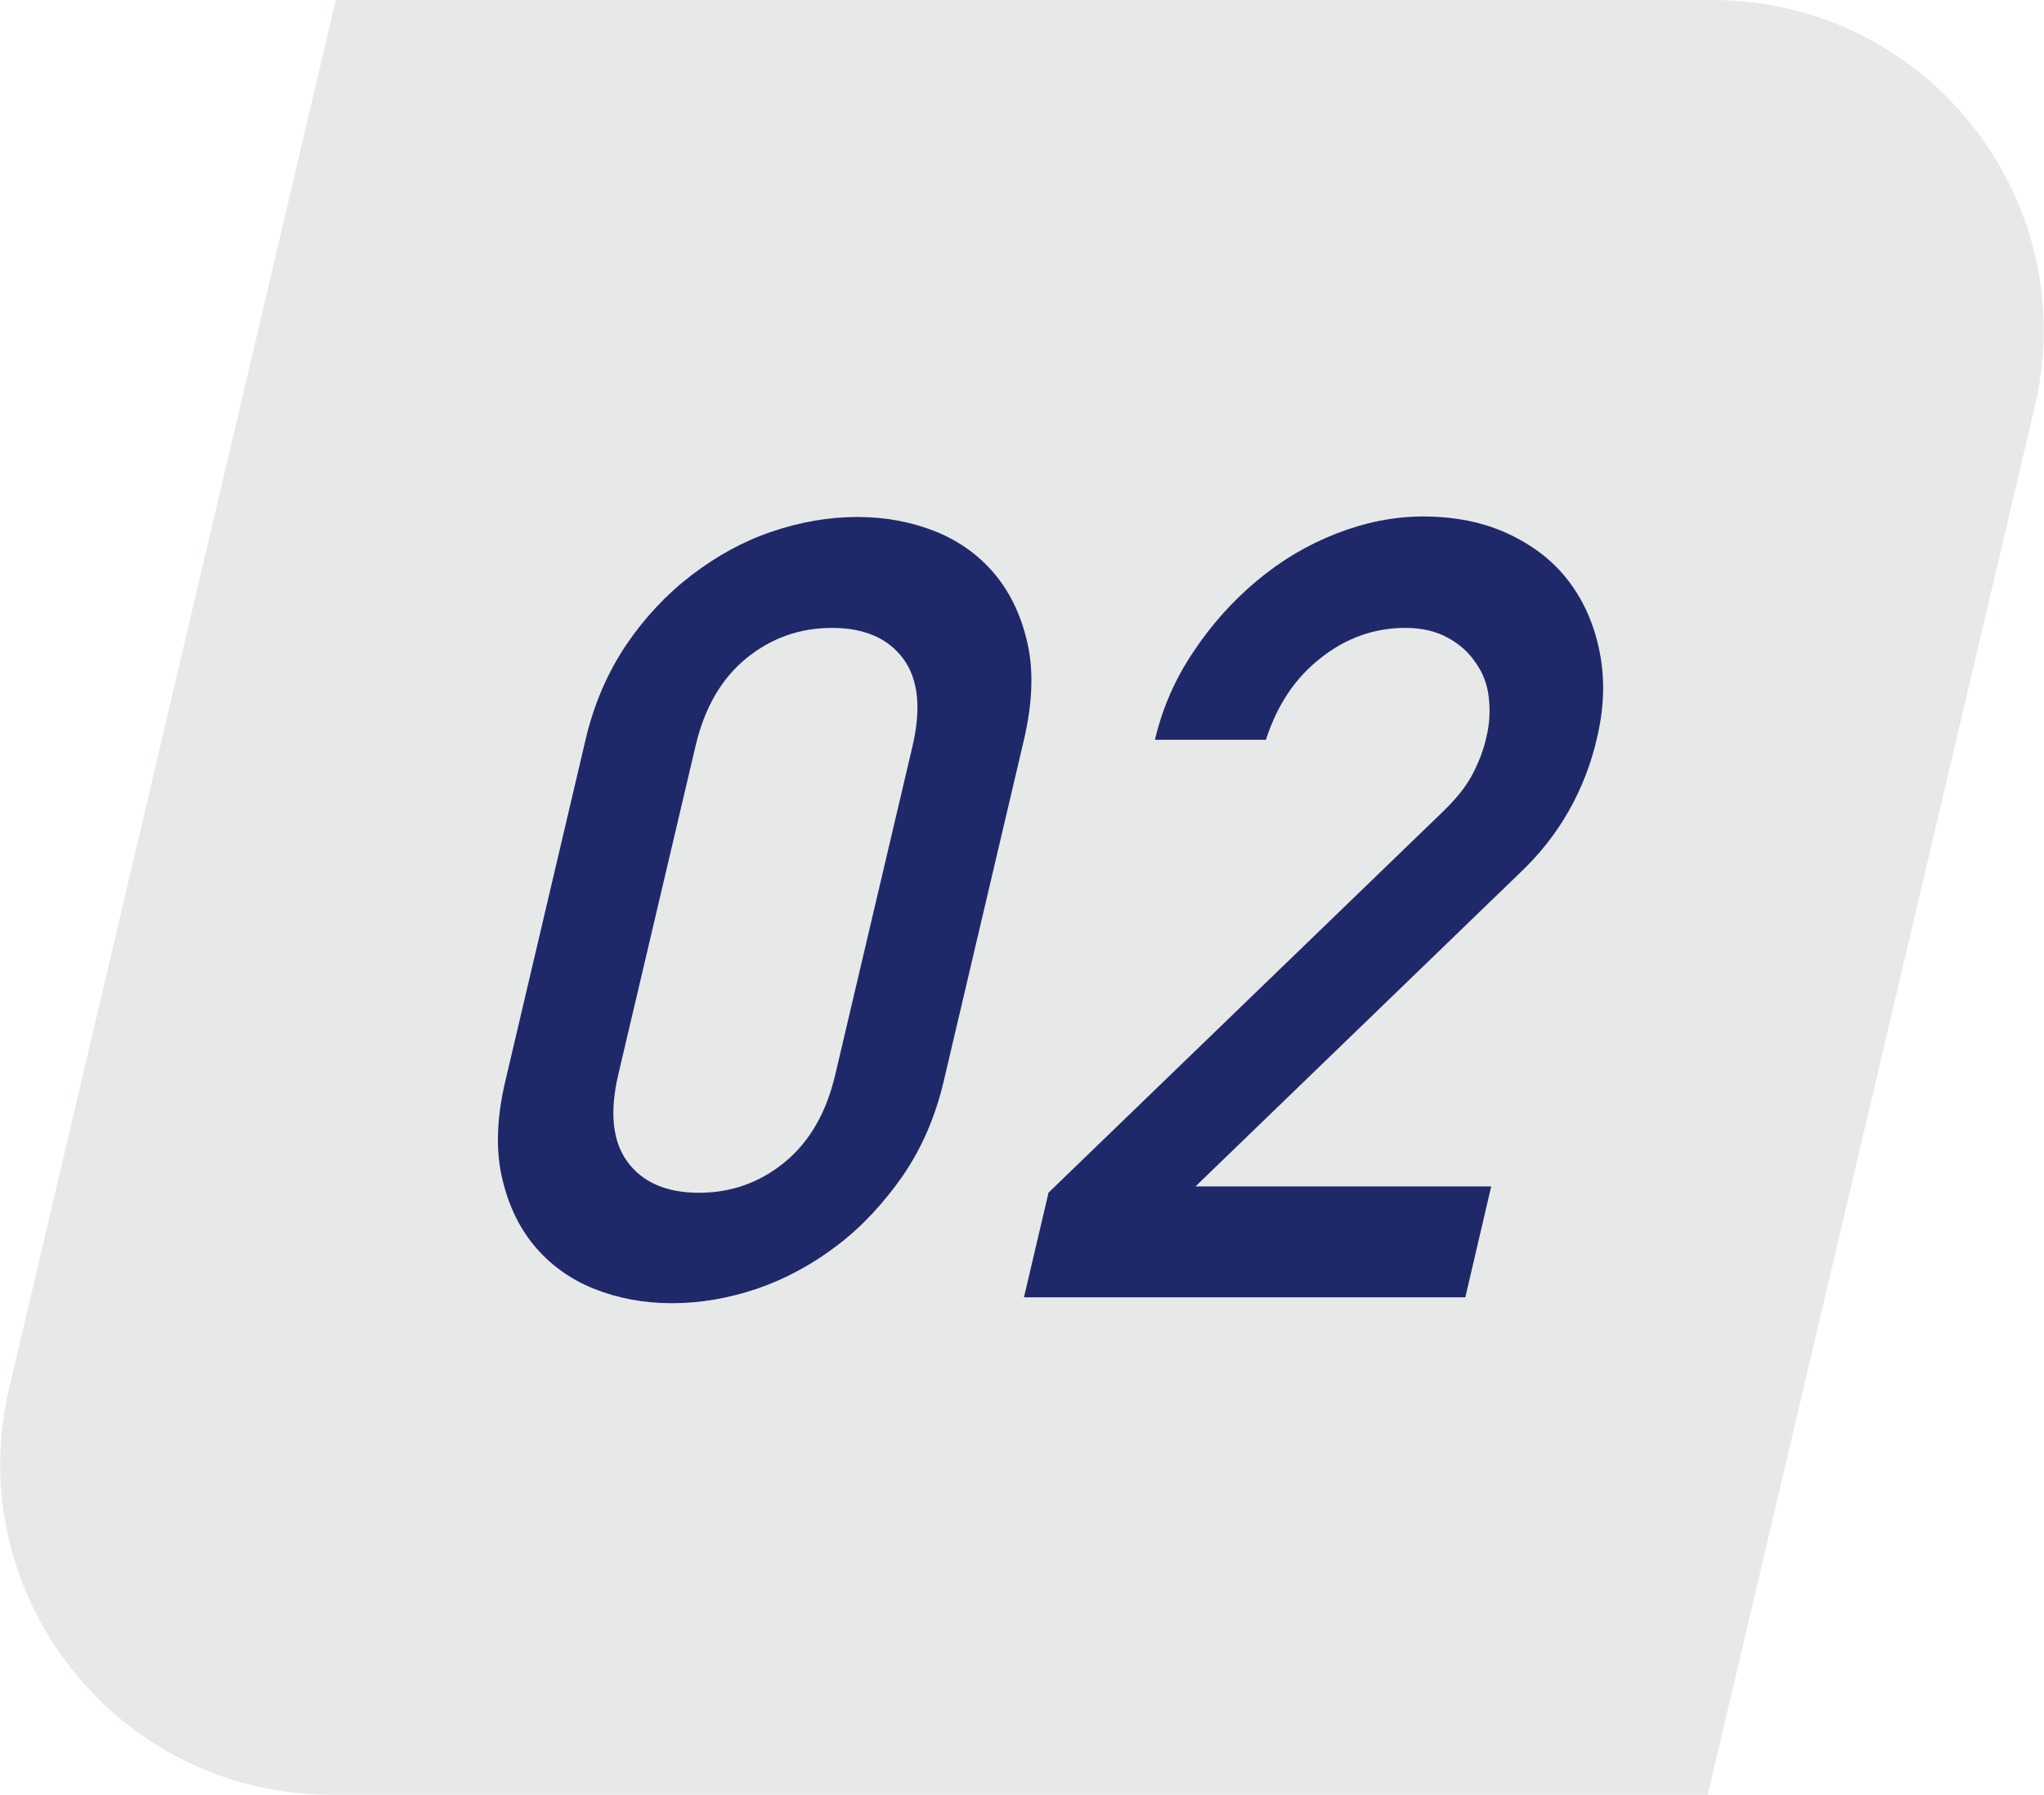
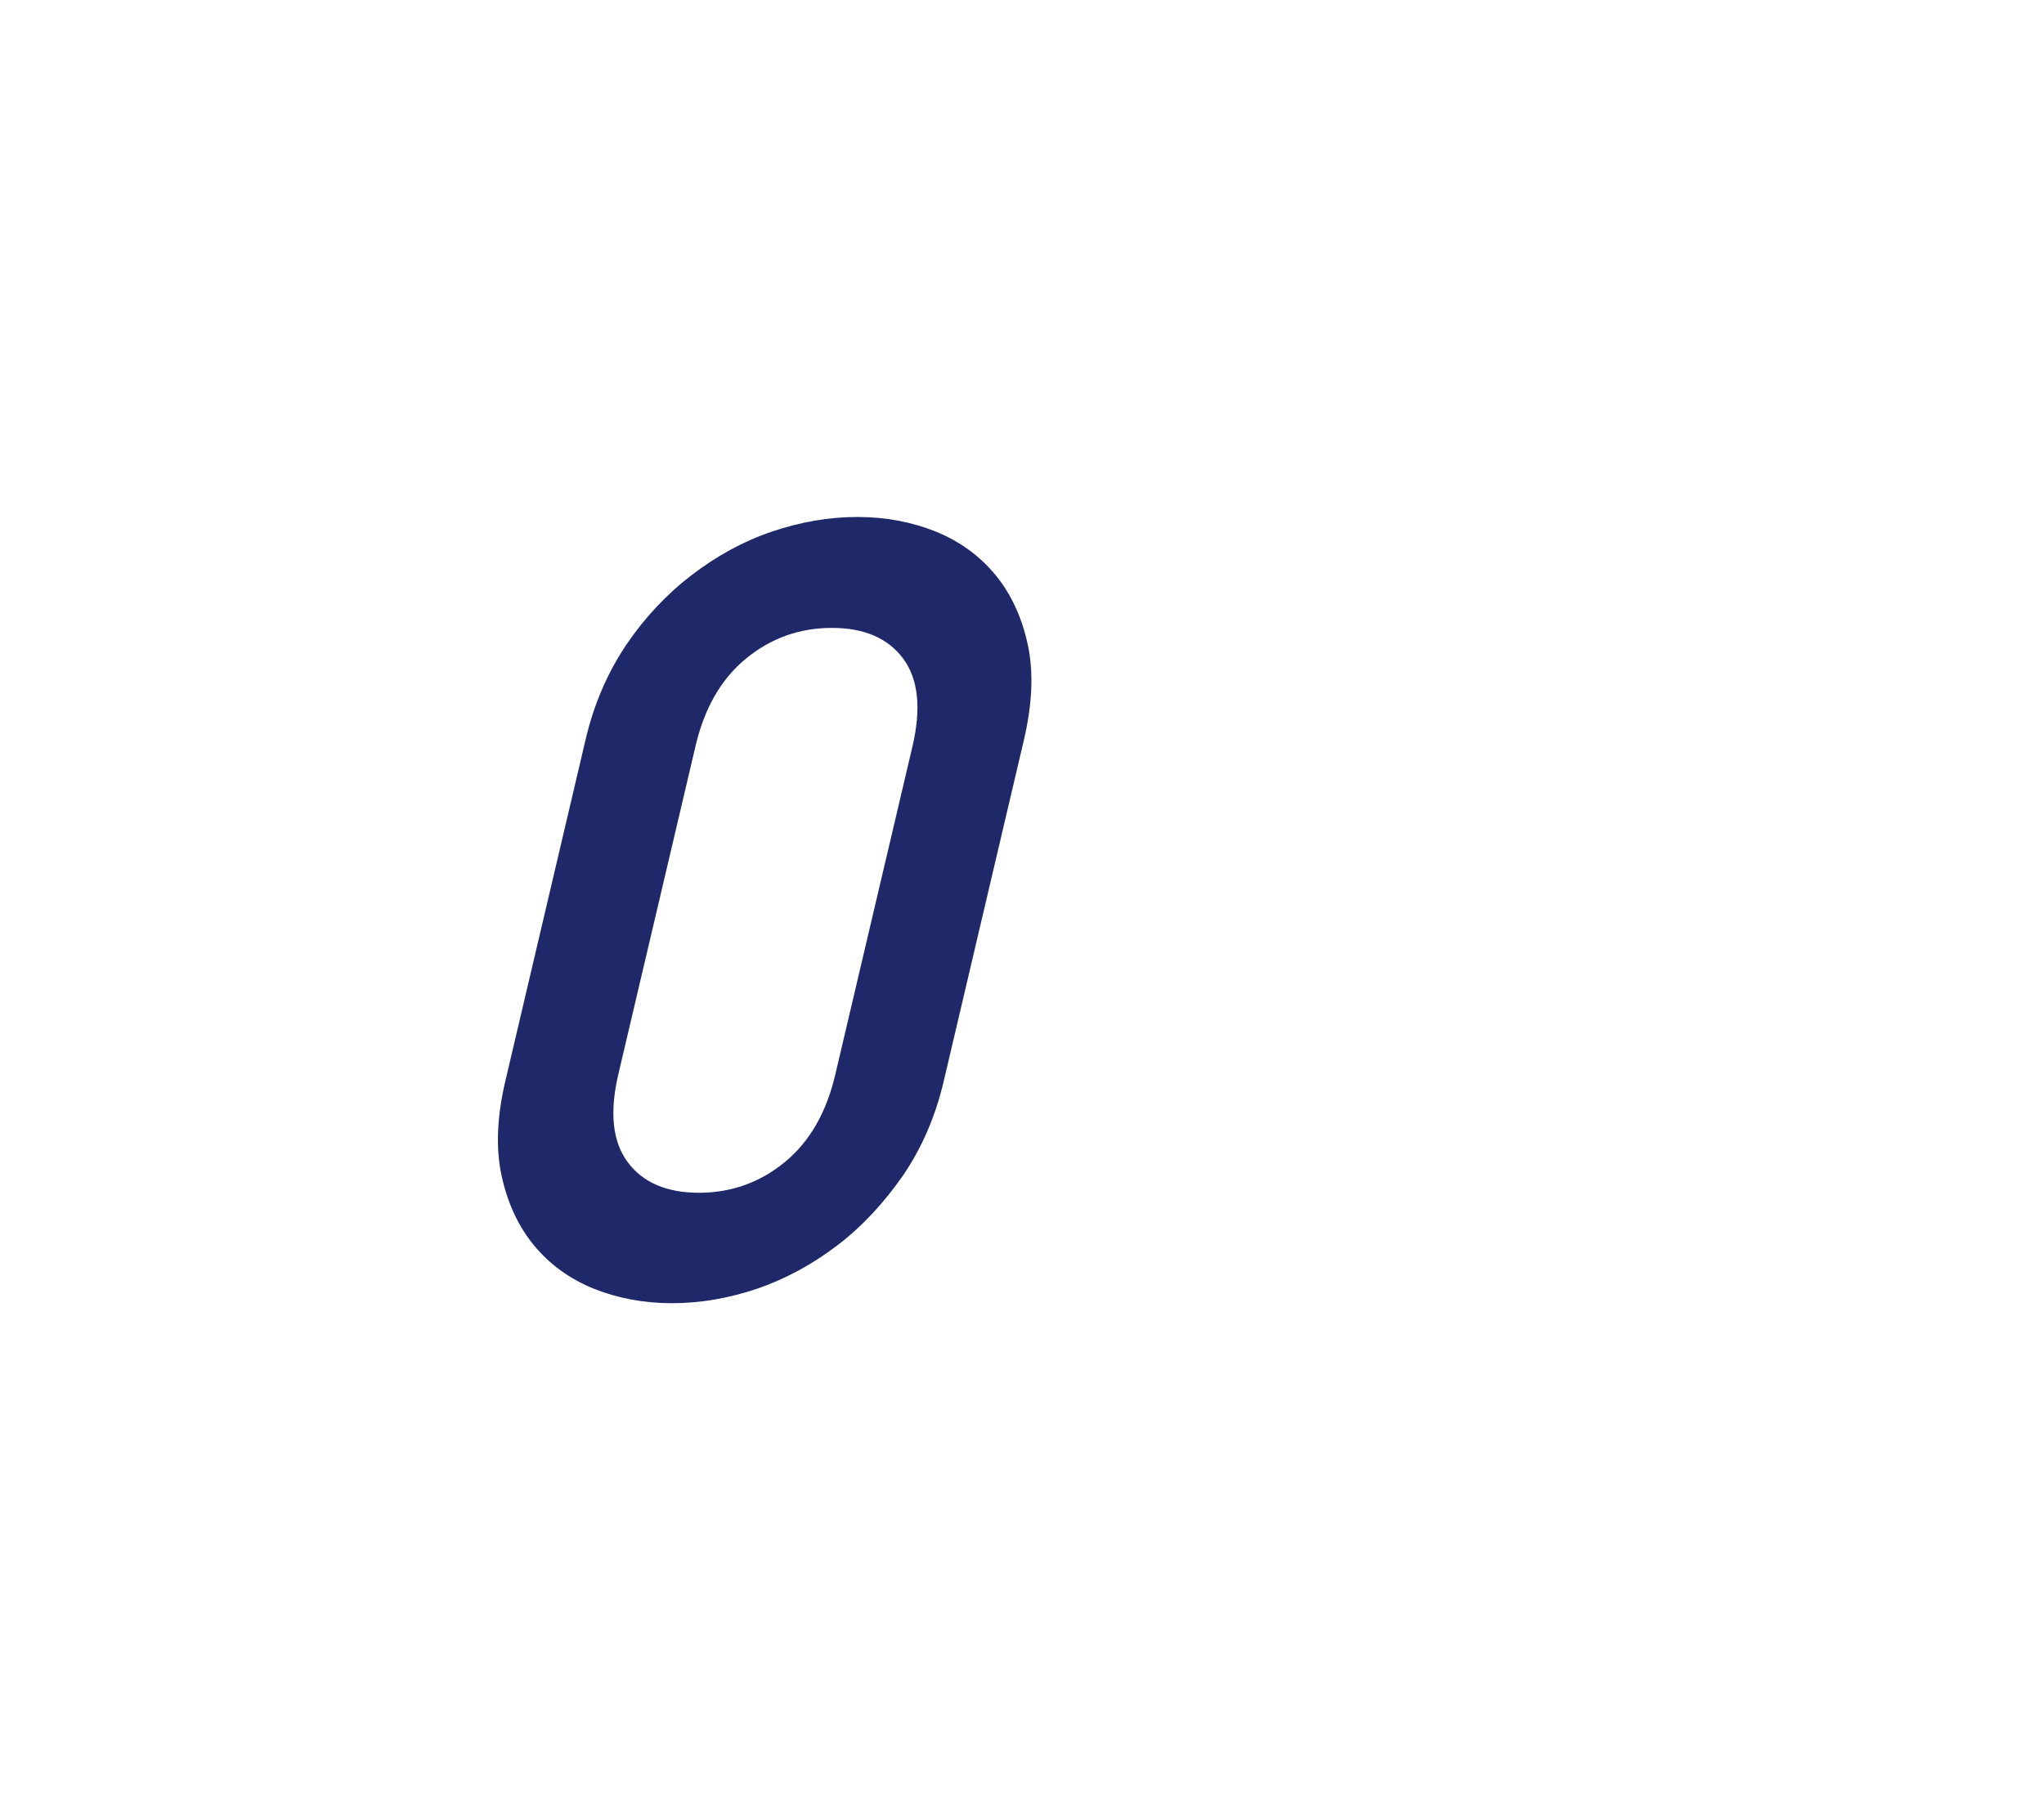
<svg xmlns="http://www.w3.org/2000/svg" viewBox="0 0 41.82 36.73">
  <defs>
    <style>.cls-1{fill:#1f2969;}.cls-1,.cls-2{stroke-width:0px;}.cls-2{fill:#e7e9e9;}</style>
  </defs>
  <g>
-     <path class="cls-2" d="m6.87,0h28.17c4.37,0,7.6,4.08,6.59,8.33l-6.69,28.4H6.78c-4.37,0-7.6-4.08-6.59-8.33L6.87,0Z" />
    <path class="cls-1" d="m11.98,15.14c.17-.73.45-1.37.83-1.94.38-.56.83-1.04,1.34-1.43.51-.39,1.05-.69,1.64-.89.59-.2,1.17-.3,1.75-.3s1.11.1,1.61.3c.49.2.9.5,1.22.89.32.39.54.87.66,1.43.12.56.09,1.21-.08,1.94l-1.64,6.98c-.17.73-.45,1.37-.83,1.93-.39.56-.83,1.04-1.34,1.43-.51.39-1.06.69-1.64.89-.59.2-1.17.3-1.75.3s-1.11-.1-1.61-.3c-.49-.2-.9-.5-1.22-.89-.32-.39-.54-.87-.66-1.43-.12-.56-.09-1.21.08-1.93l1.64-6.98Zm6.69.13c.18-.77.12-1.37-.19-1.79-.31-.42-.8-.63-1.46-.63s-1.25.21-1.76.63c-.51.42-.85,1.02-1.03,1.79l-1.58,6.72c-.18.77-.12,1.37.19,1.79.31.42.8.63,1.46.63s1.25-.21,1.76-.63c.51-.42.85-1.02,1.03-1.79l1.58-6.72Z" />
-     <path class="cls-1" d="m21.45,24.41l8.01-7.74c.33-.31.55-.59.68-.85.13-.25.22-.5.27-.73.07-.28.08-.56.05-.82-.03-.27-.12-.5-.27-.71-.14-.21-.33-.38-.57-.51-.24-.13-.52-.2-.87-.2-.62,0-1.2.2-1.72.61-.53.41-.9.97-1.13,1.68h-2.27c.15-.64.41-1.24.78-1.79.37-.56.8-1.04,1.3-1.46.5-.42,1.04-.74,1.63-.97.59-.23,1.18-.35,1.77-.35.67,0,1.25.12,1.76.36s.92.56,1.23.97c.31.41.52.89.63,1.45.11.56.09,1.15-.06,1.77-.12.52-.31,1.01-.57,1.47-.26.46-.6.9-1.04,1.31l-6.6,6.38h6.05l-.53,2.27h-9.03l.5-2.13Z" />
  </g>
</svg>